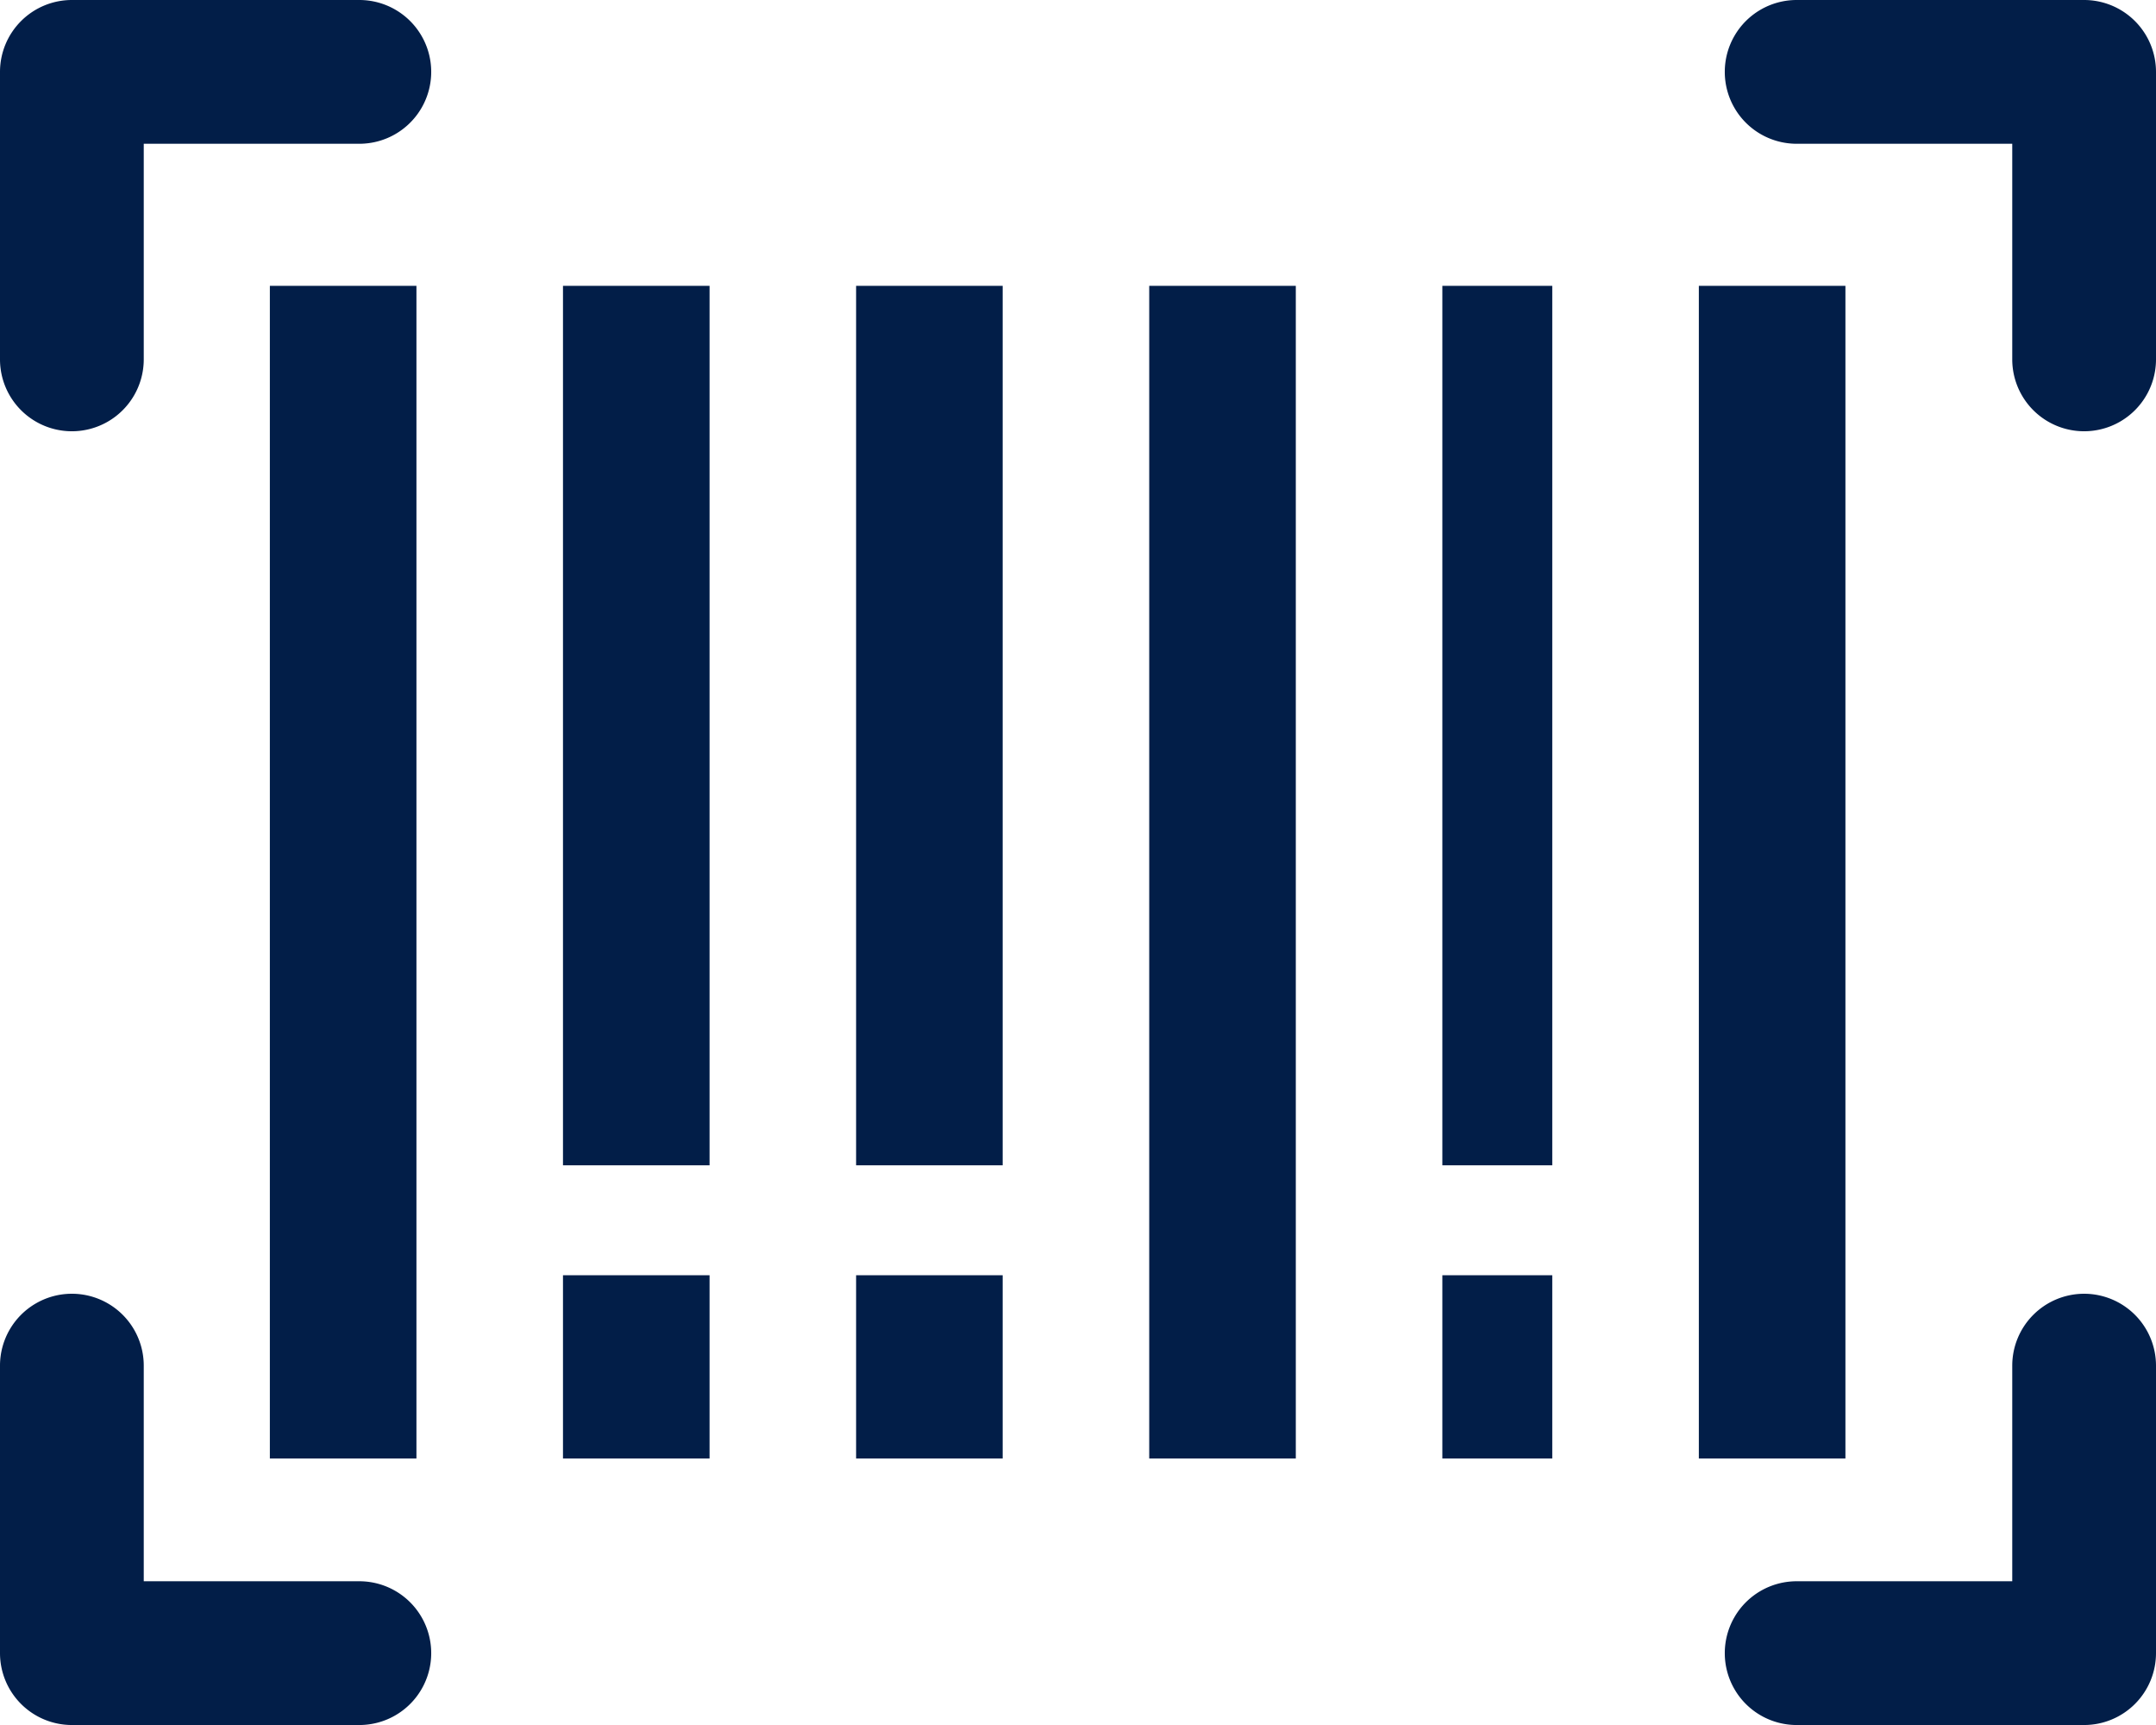
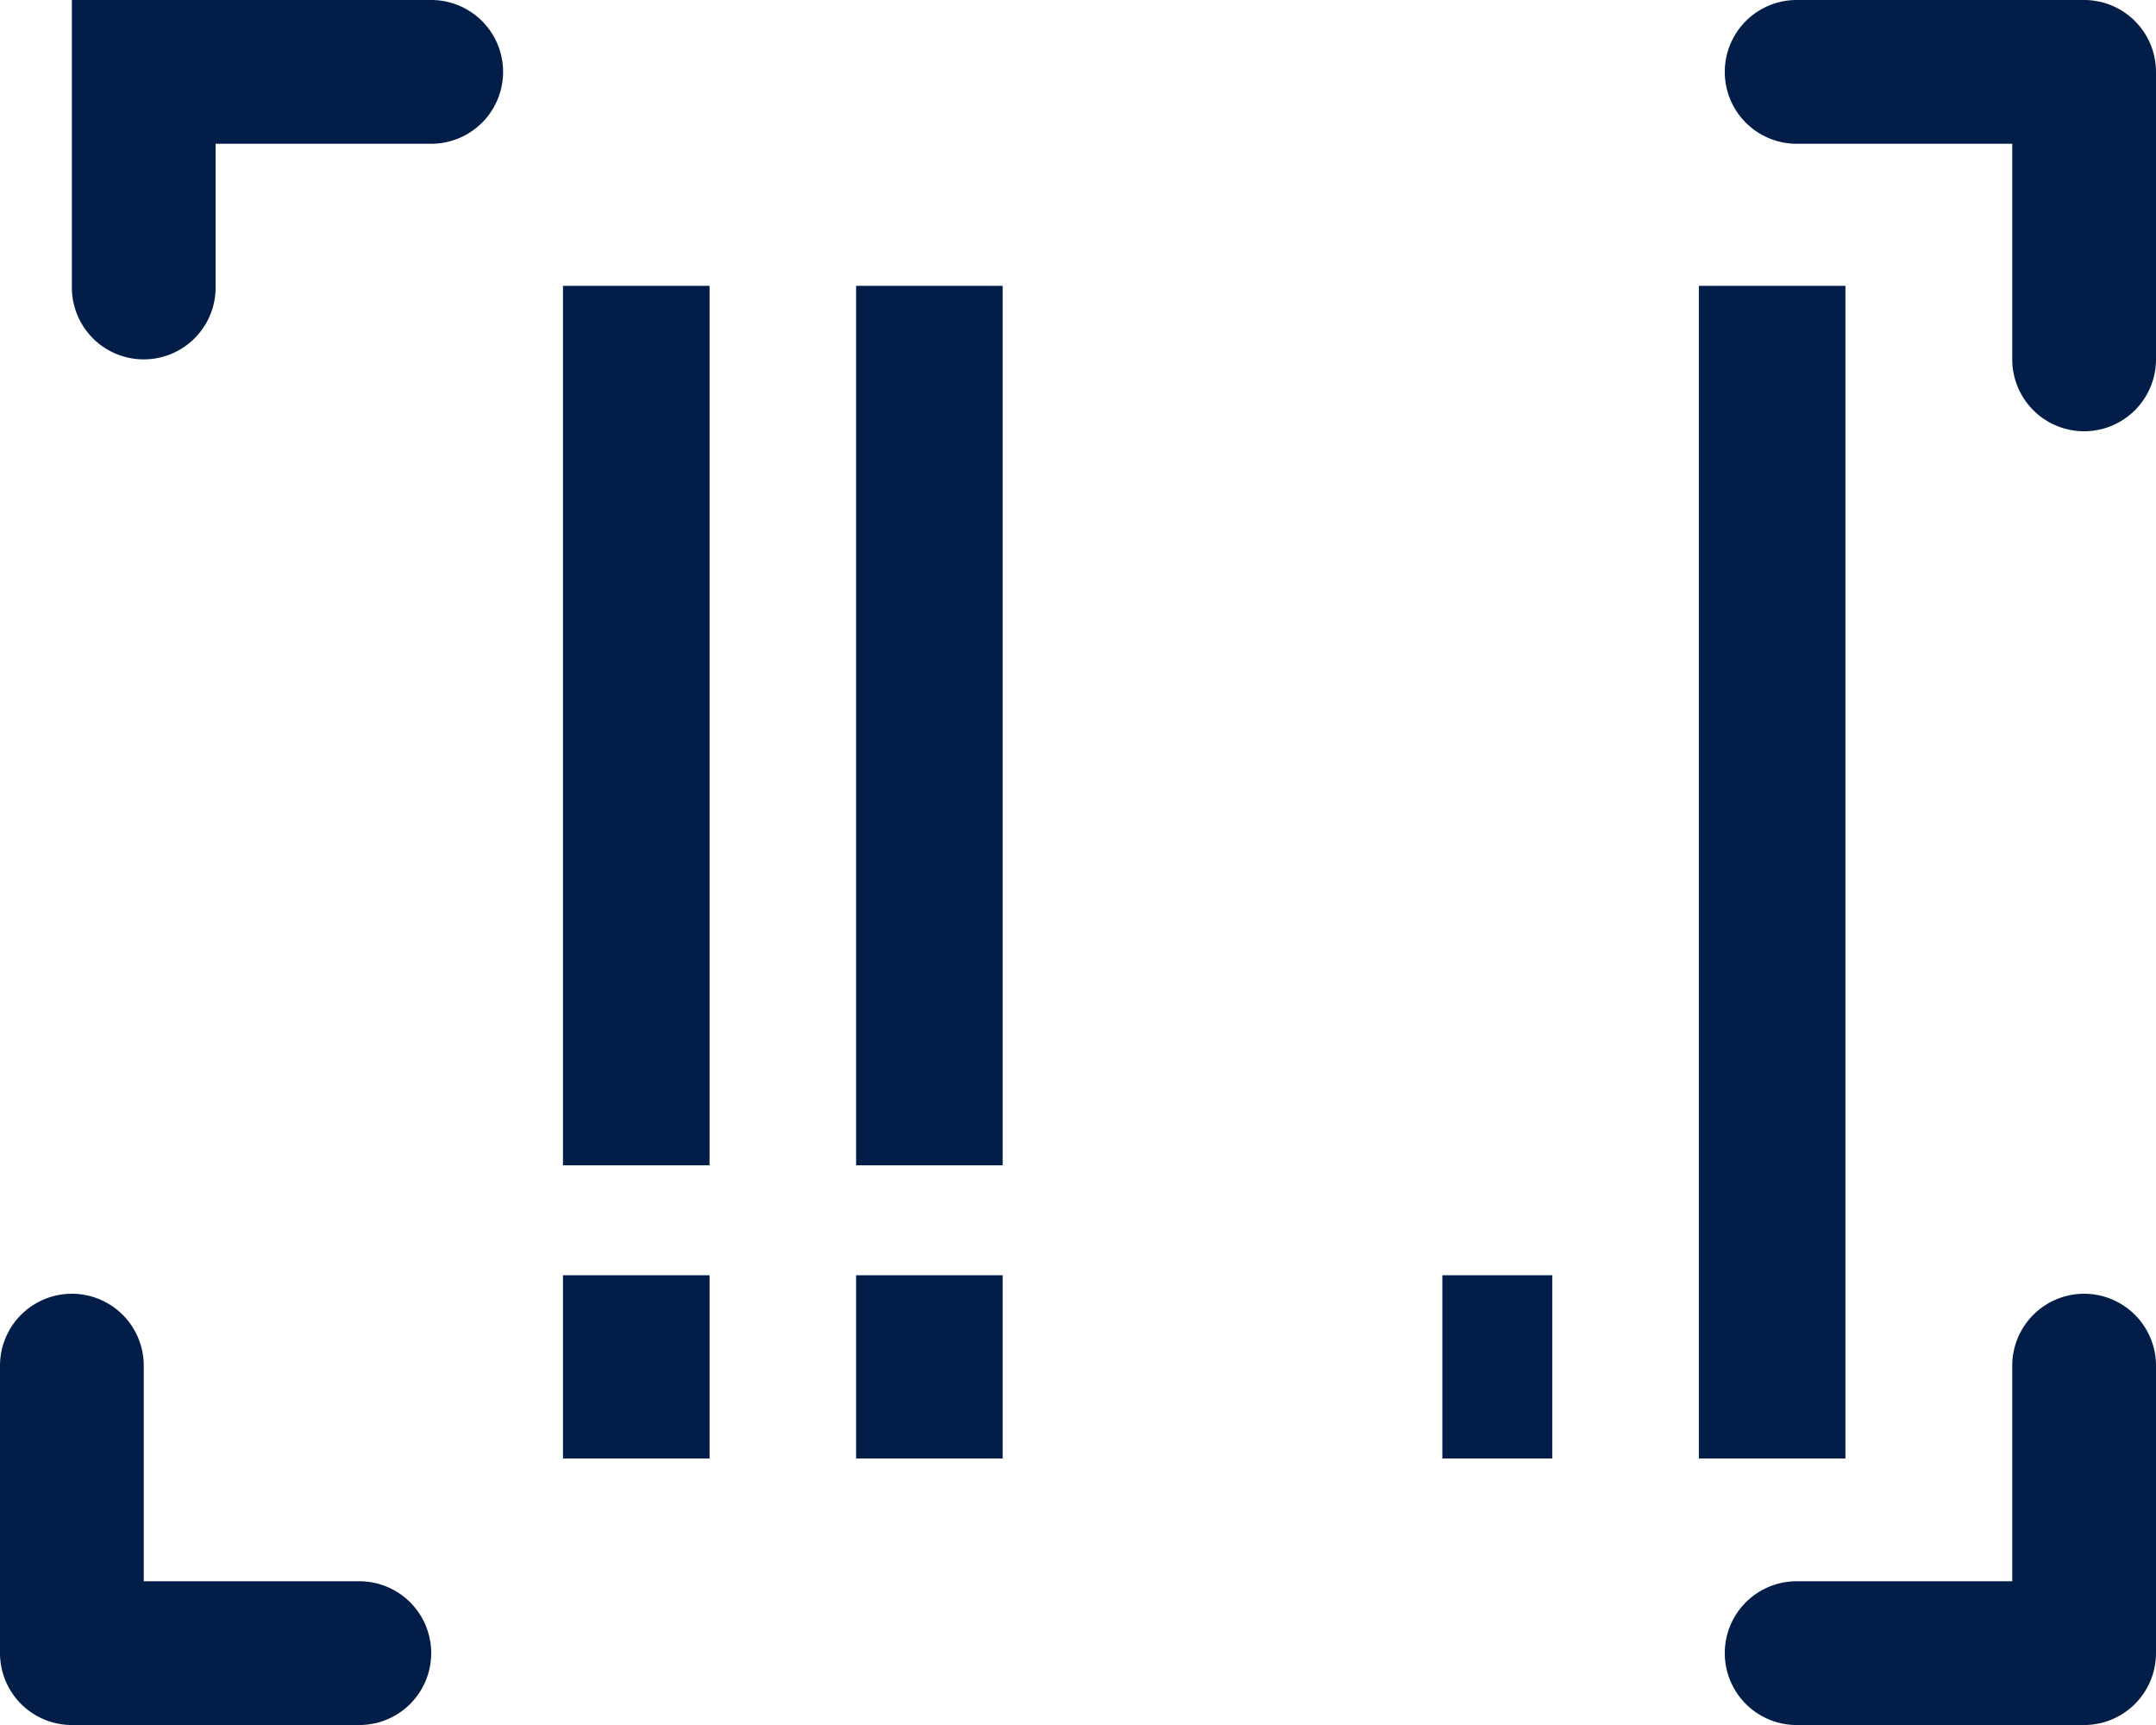
<svg xmlns="http://www.w3.org/2000/svg" width="71.633" height="57.307" viewBox="0 0 71.633 57.307">
  <defs>
    <style>.a{fill:#021e48;}</style>
  </defs>
-   <path class="a" d="M11.939,48H2.388A2.389,2.389,0,0,0,0,50.388v9.551a2.388,2.388,0,1,0,4.776,0V52.776h7.163a2.388,2.388,0,1,0,0-4.776Z" transform="translate(0 -48)" />
+   <path class="a" d="M11.939,48H2.388v9.551a2.388,2.388,0,1,0,4.776,0V52.776h7.163a2.388,2.388,0,1,0,0-4.776Z" transform="translate(0 -48)" />
  <g transform="translate(57.306 42.98)">
    <path class="a" d="M395.939,336a2.389,2.389,0,0,0-2.388,2.388v7.163h-7.163a2.388,2.388,0,1,0,0,4.776h9.551a2.389,2.389,0,0,0,2.388-2.388v-9.551A2.389,2.389,0,0,0,395.939,336Z" transform="translate(-384 -336)" />
  </g>
  <g transform="translate(57.306)">
    <path class="a" d="M395.939,48h-9.551a2.388,2.388,0,0,0,0,4.776h7.163v7.163a2.388,2.388,0,0,0,4.776,0V50.388A2.389,2.389,0,0,0,395.939,48Z" transform="translate(-384 -48)" />
  </g>
  <g transform="translate(0 42.98)">
    <path class="a" d="M11.939,345.551H4.776v-7.163a2.388,2.388,0,0,0-4.776,0v9.551a2.389,2.389,0,0,0,2.388,2.388h9.551a2.388,2.388,0,1,0,0-4.776Z" transform="translate(0 -336)" />
  </g>
  <g transform="translate(8.966 9.496)">
    <g transform="translate(0 0)">
-       <rect class="a" width="4.87" height="38.956" />
-     </g>
+       </g>
  </g>
  <g transform="translate(18.705 9.496)">
    <g transform="translate(0 0)">
      <rect class="a" width="4.87" height="29.217" />
    </g>
  </g>
  <g transform="translate(28.444 9.496)">
    <g transform="translate(0 0)">
      <rect class="a" width="4.87" height="29.217" />
    </g>
  </g>
  <g transform="translate(38.183 9.496)">
    <g transform="translate(0 0)">
-       <rect class="a" width="4.87" height="38.956" />
-     </g>
+       </g>
  </g>
  <g transform="translate(47.922 9.496)">
    <g transform="translate(0 0)">
-       <rect class="a" width="3.652" height="29.217" />
-     </g>
+       </g>
  </g>
  <g transform="translate(56.444 9.496)">
    <g transform="translate(0 0)">
      <rect class="a" width="4.87" height="38.956" />
    </g>
  </g>
  <g transform="translate(18.705 42.365)">
    <g transform="translate(0 0)">
      <rect class="a" width="4.87" height="6.087" />
    </g>
  </g>
  <g transform="translate(28.444 42.365)">
    <g transform="translate(0 0)">
      <rect class="a" width="4.87" height="6.087" />
    </g>
  </g>
  <g transform="translate(47.922 42.365)">
    <g transform="translate(0 0)">
      <rect class="a" width="3.652" height="6.087" />
    </g>
  </g>
</svg>